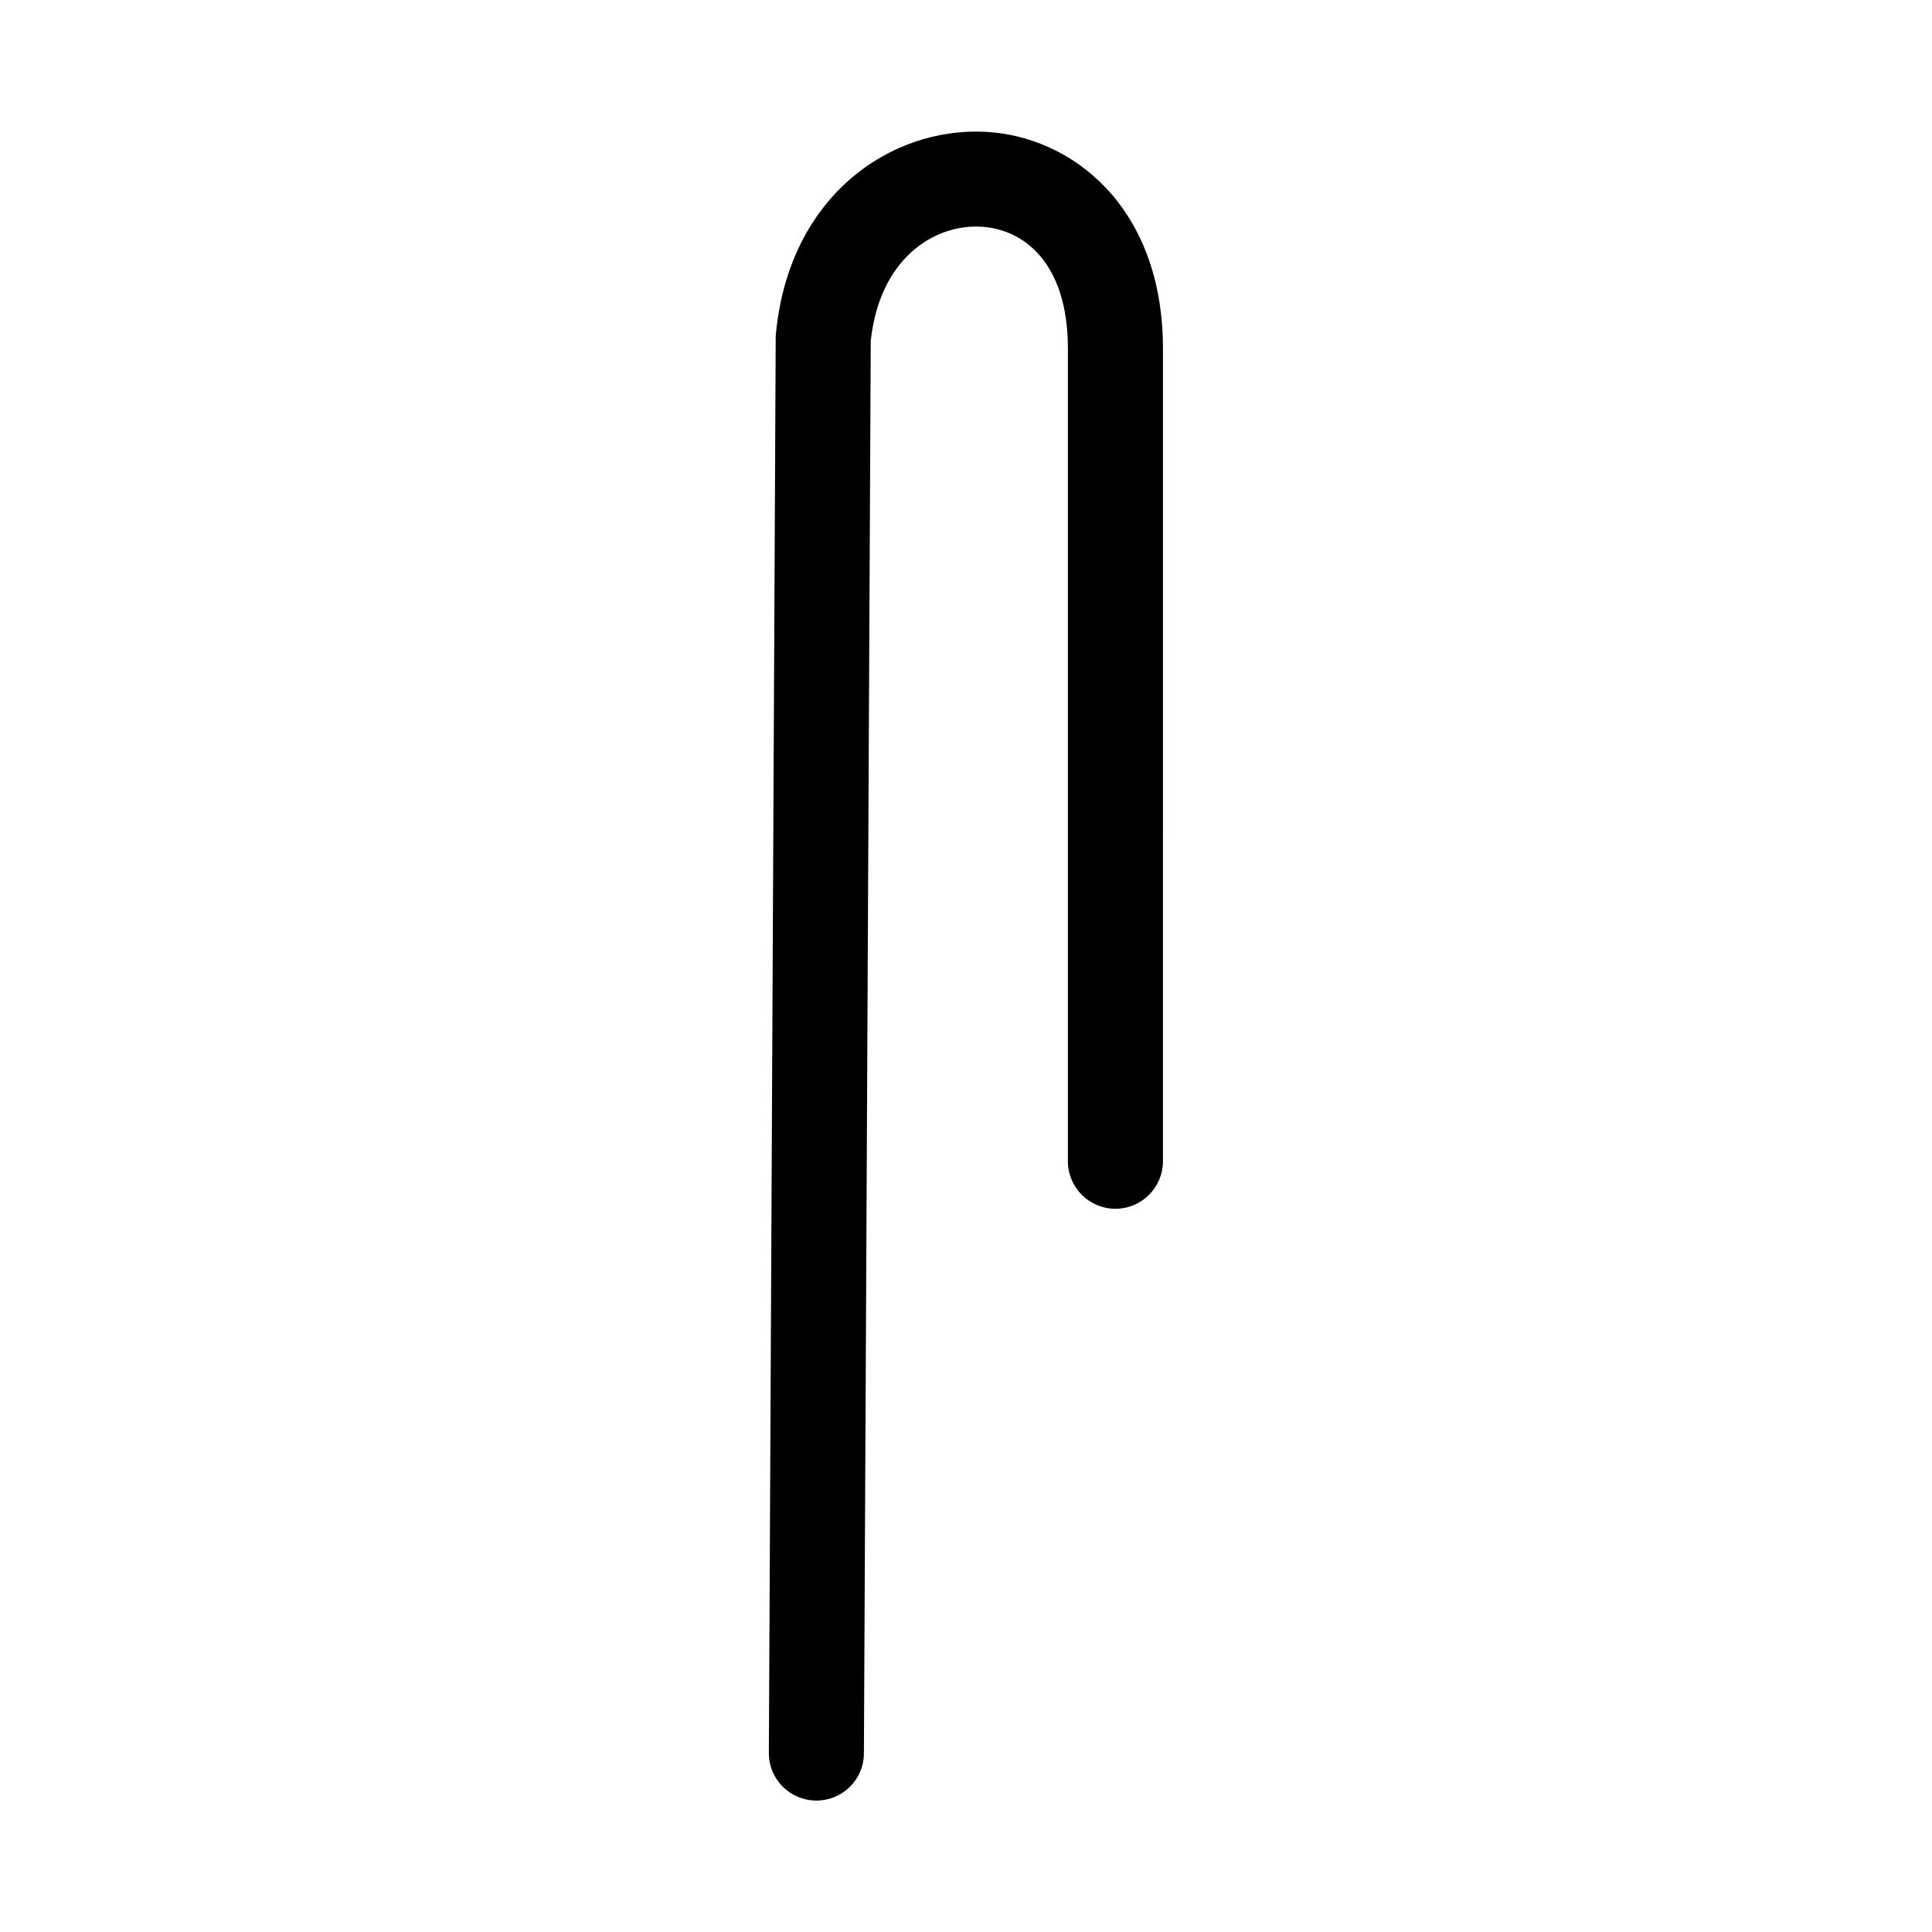
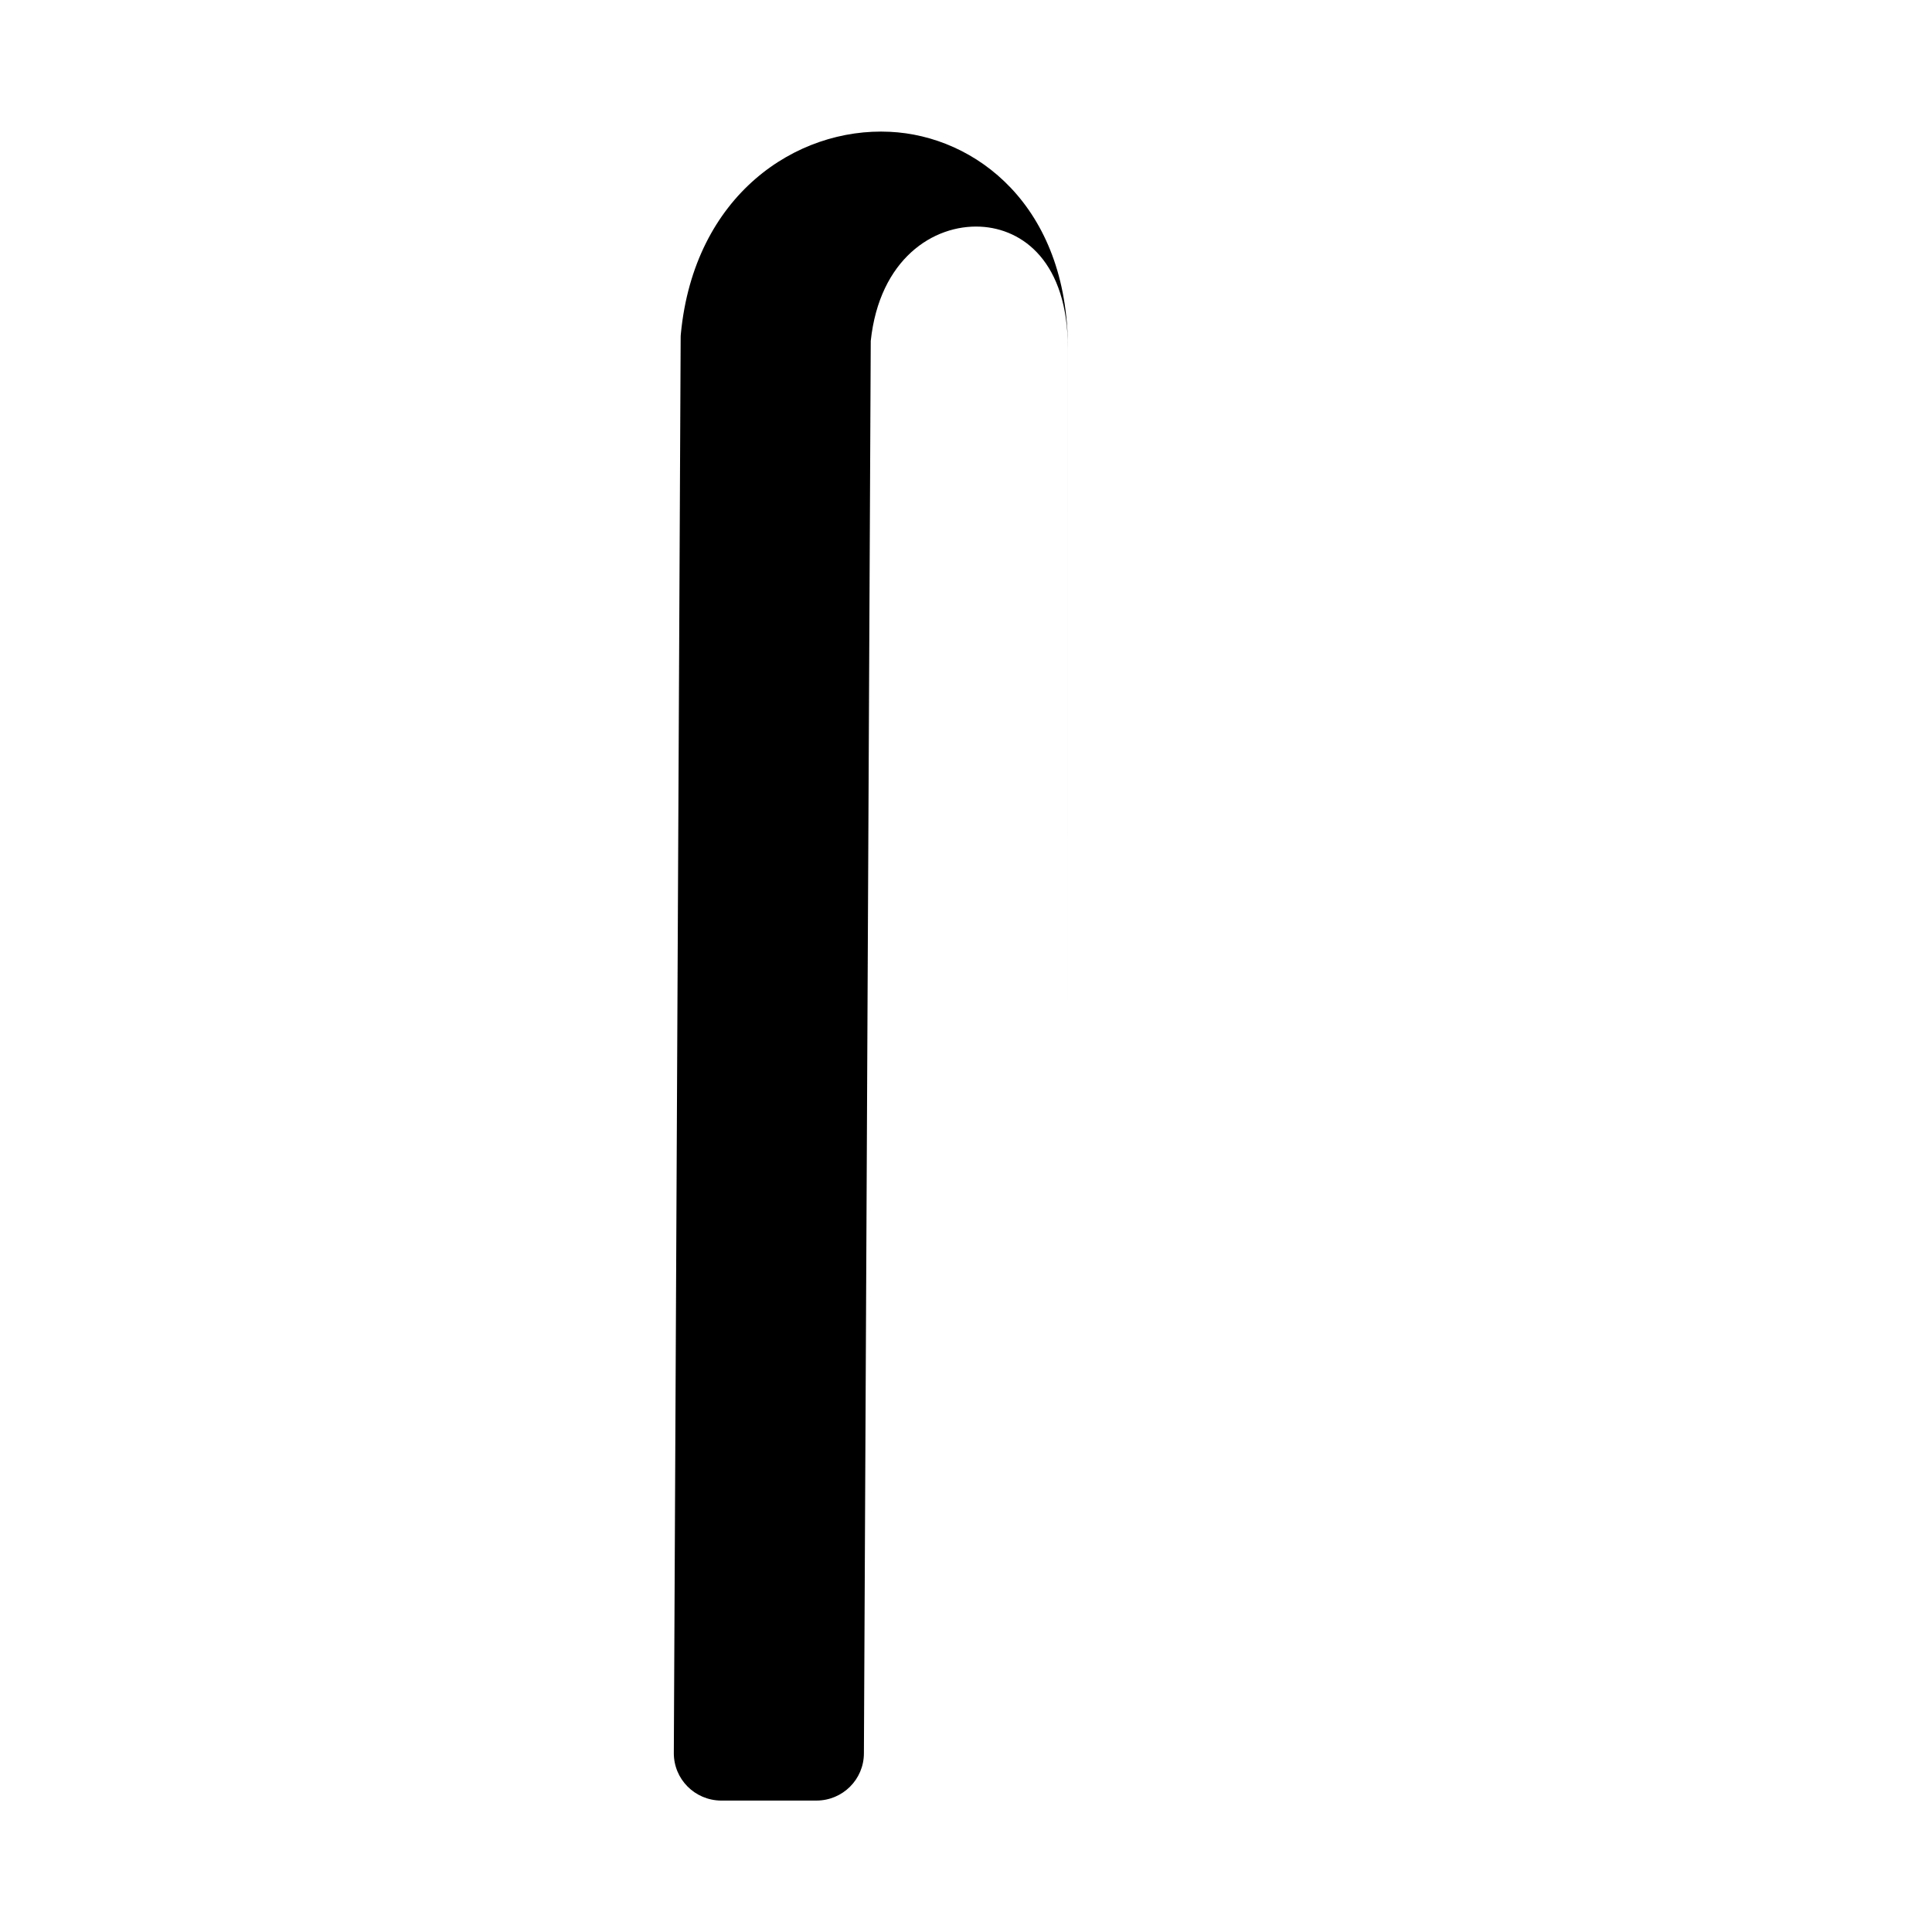
<svg xmlns="http://www.w3.org/2000/svg" fill="#000000" width="800px" height="800px" version="1.1" viewBox="144 144 512 512">
-   <path d="m360.3 621.17h0.051c6.953 0 12.594-5.594 12.594-12.543l1.812-374.28c2.316-21.664 16.574-30.883 29.07-30.277 11.234 0.555 23.176 9.32 23.176 32.293v215.38c0 6.953 5.644 12.594 12.594 12.594 6.953 0 12.594-5.644 12.594-12.594l0.004-215.33c0-37.938-24.484-56.426-47.207-57.484-24.836-1.207-51.84 16.777-55.367 53.555-0.051 0.402-0.051 0.754-0.051 1.16l-1.812 374.88c-0.051 6.953 5.543 12.598 12.543 12.648z" />
+   <path d="m360.3 621.17h0.051c6.953 0 12.594-5.594 12.594-12.543l1.812-374.28c2.316-21.664 16.574-30.883 29.07-30.277 11.234 0.555 23.176 9.32 23.176 32.293v215.38l0.004-215.33c0-37.938-24.484-56.426-47.207-57.484-24.836-1.207-51.84 16.777-55.367 53.555-0.051 0.402-0.051 0.754-0.051 1.16l-1.812 374.88c-0.051 6.953 5.543 12.598 12.543 12.648z" />
</svg>